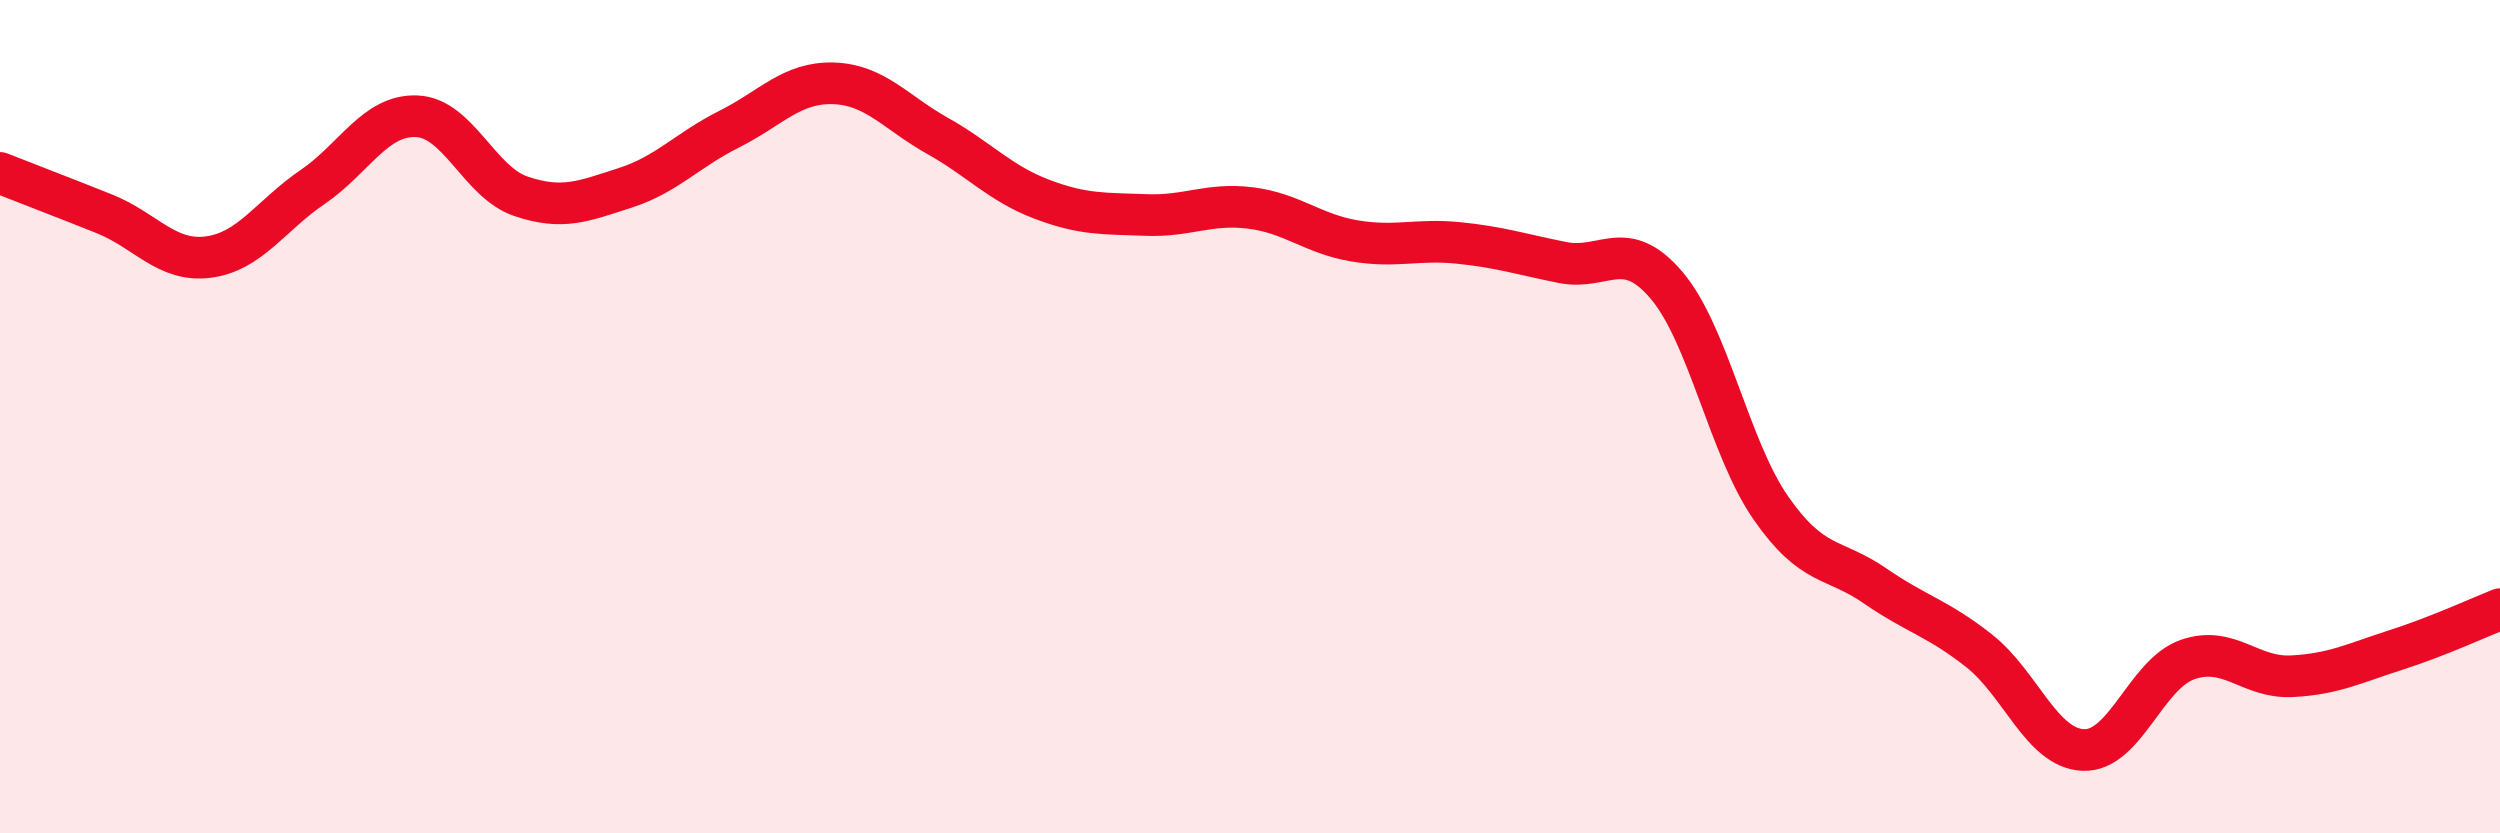
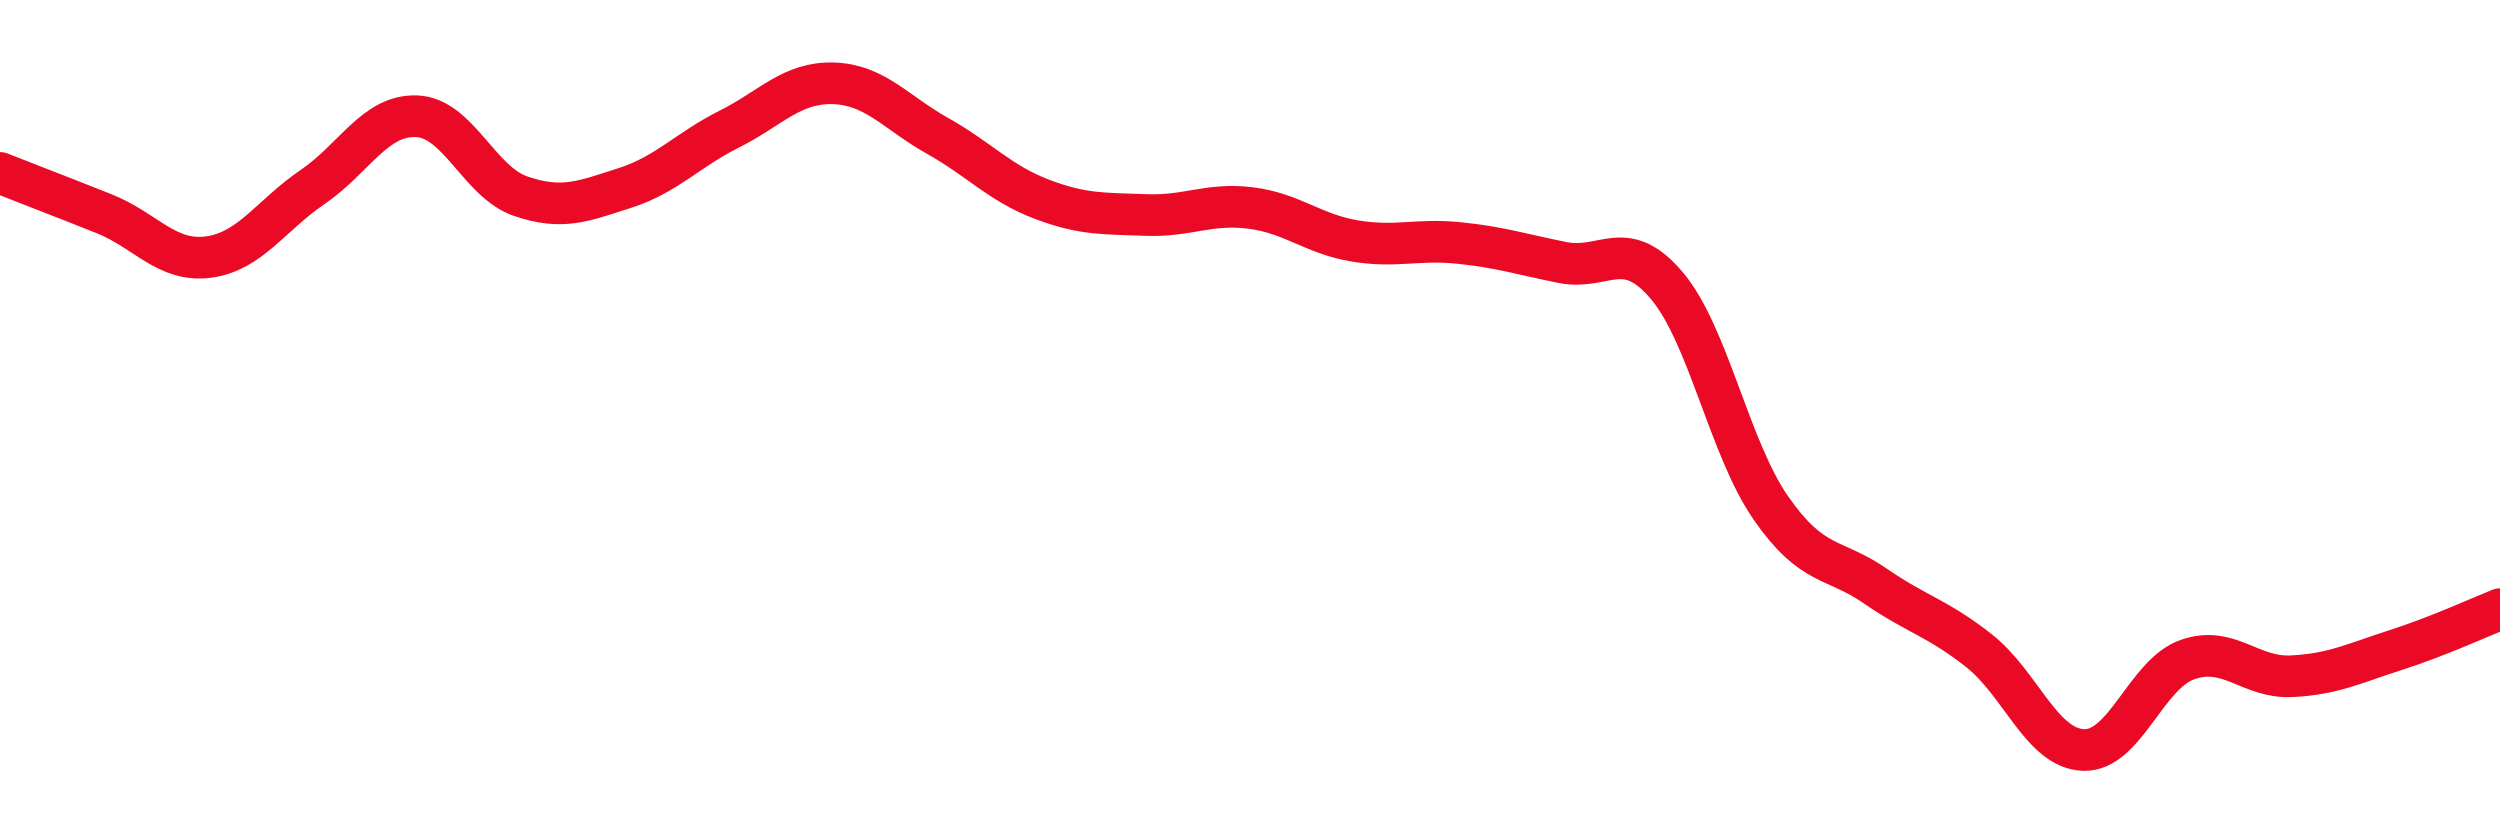
<svg xmlns="http://www.w3.org/2000/svg" width="60" height="20" viewBox="0 0 60 20">
-   <path d="M 0,4.15 C 0.5,4.35 1.5,4.73 2.5,5.13 C 3.5,5.53 4,6.3 5,6.17 C 6,6.04 6.5,5.17 7.5,4.49 C 8.5,3.81 9,2.75 10,2.79 C 11,2.83 11.5,4.37 12.5,4.71 C 13.5,5.05 14,4.83 15,4.51 C 16,4.19 16.5,3.6 17.5,3.1 C 18.5,2.6 19,1.97 20,2 C 21,2.03 21.5,2.7 22.5,3.26 C 23.5,3.82 24,4.4 25,4.78 C 26,5.16 26.5,5.12 27.5,5.16 C 28.5,5.2 29,4.87 30,4.99 C 31,5.11 31.5,5.61 32.5,5.78 C 33.5,5.95 34,5.73 35,5.83 C 36,5.93 36.5,6.1 37.5,6.3 C 38.5,6.5 39,5.67 40,6.85 C 41,8.03 41.5,10.75 42.5,12.19 C 43.5,13.63 44,13.37 45,14.06 C 46,14.75 46.5,14.83 47.5,15.62 C 48.5,16.41 49,17.96 50,18 C 51,18.04 51.5,16.18 52.5,15.83 C 53.5,15.48 54,16.28 55,16.23 C 56,16.18 56.5,15.92 57.5,15.6 C 58.5,15.28 59.5,14.82 60,14.62L60 20L0 20Z" fill="#EB0A25" opacity="0.1" stroke-linecap="round" stroke-linejoin="round" />
  <path d="M 0,4.15 C 0.5,4.35 1.5,4.73 2.5,5.13 C 3.5,5.53 4,6.3 5,6.17 C 6,6.04 6.5,5.17 7.5,4.49 C 8.5,3.81 9,2.75 10,2.79 C 11,2.83 11.5,4.37 12.5,4.71 C 13.5,5.05 14,4.83 15,4.51 C 16,4.19 16.5,3.6 17.5,3.1 C 18.5,2.6 19,1.97 20,2 C 21,2.03 21.5,2.7 22.5,3.26 C 23.5,3.82 24,4.4 25,4.78 C 26,5.16 26.5,5.12 27.5,5.16 C 28.5,5.2 29,4.87 30,4.99 C 31,5.11 31.5,5.61 32.5,5.78 C 33.5,5.95 34,5.73 35,5.83 C 36,5.93 36.5,6.1 37.5,6.3 C 38.5,6.5 39,5.67 40,6.85 C 41,8.03 41.5,10.75 42.5,12.19 C 43.5,13.63 44,13.37 45,14.06 C 46,14.75 46.5,14.83 47.5,15.62 C 48.5,16.41 49,17.96 50,18 C 51,18.04 51.5,16.18 52.5,15.83 C 53.5,15.48 54,16.28 55,16.23 C 56,16.18 56.5,15.92 57.5,15.6 C 58.5,15.28 59.5,14.82 60,14.62" stroke="#EB0A25" stroke-width="1" fill="none" stroke-linecap="round" stroke-linejoin="round" />
</svg>